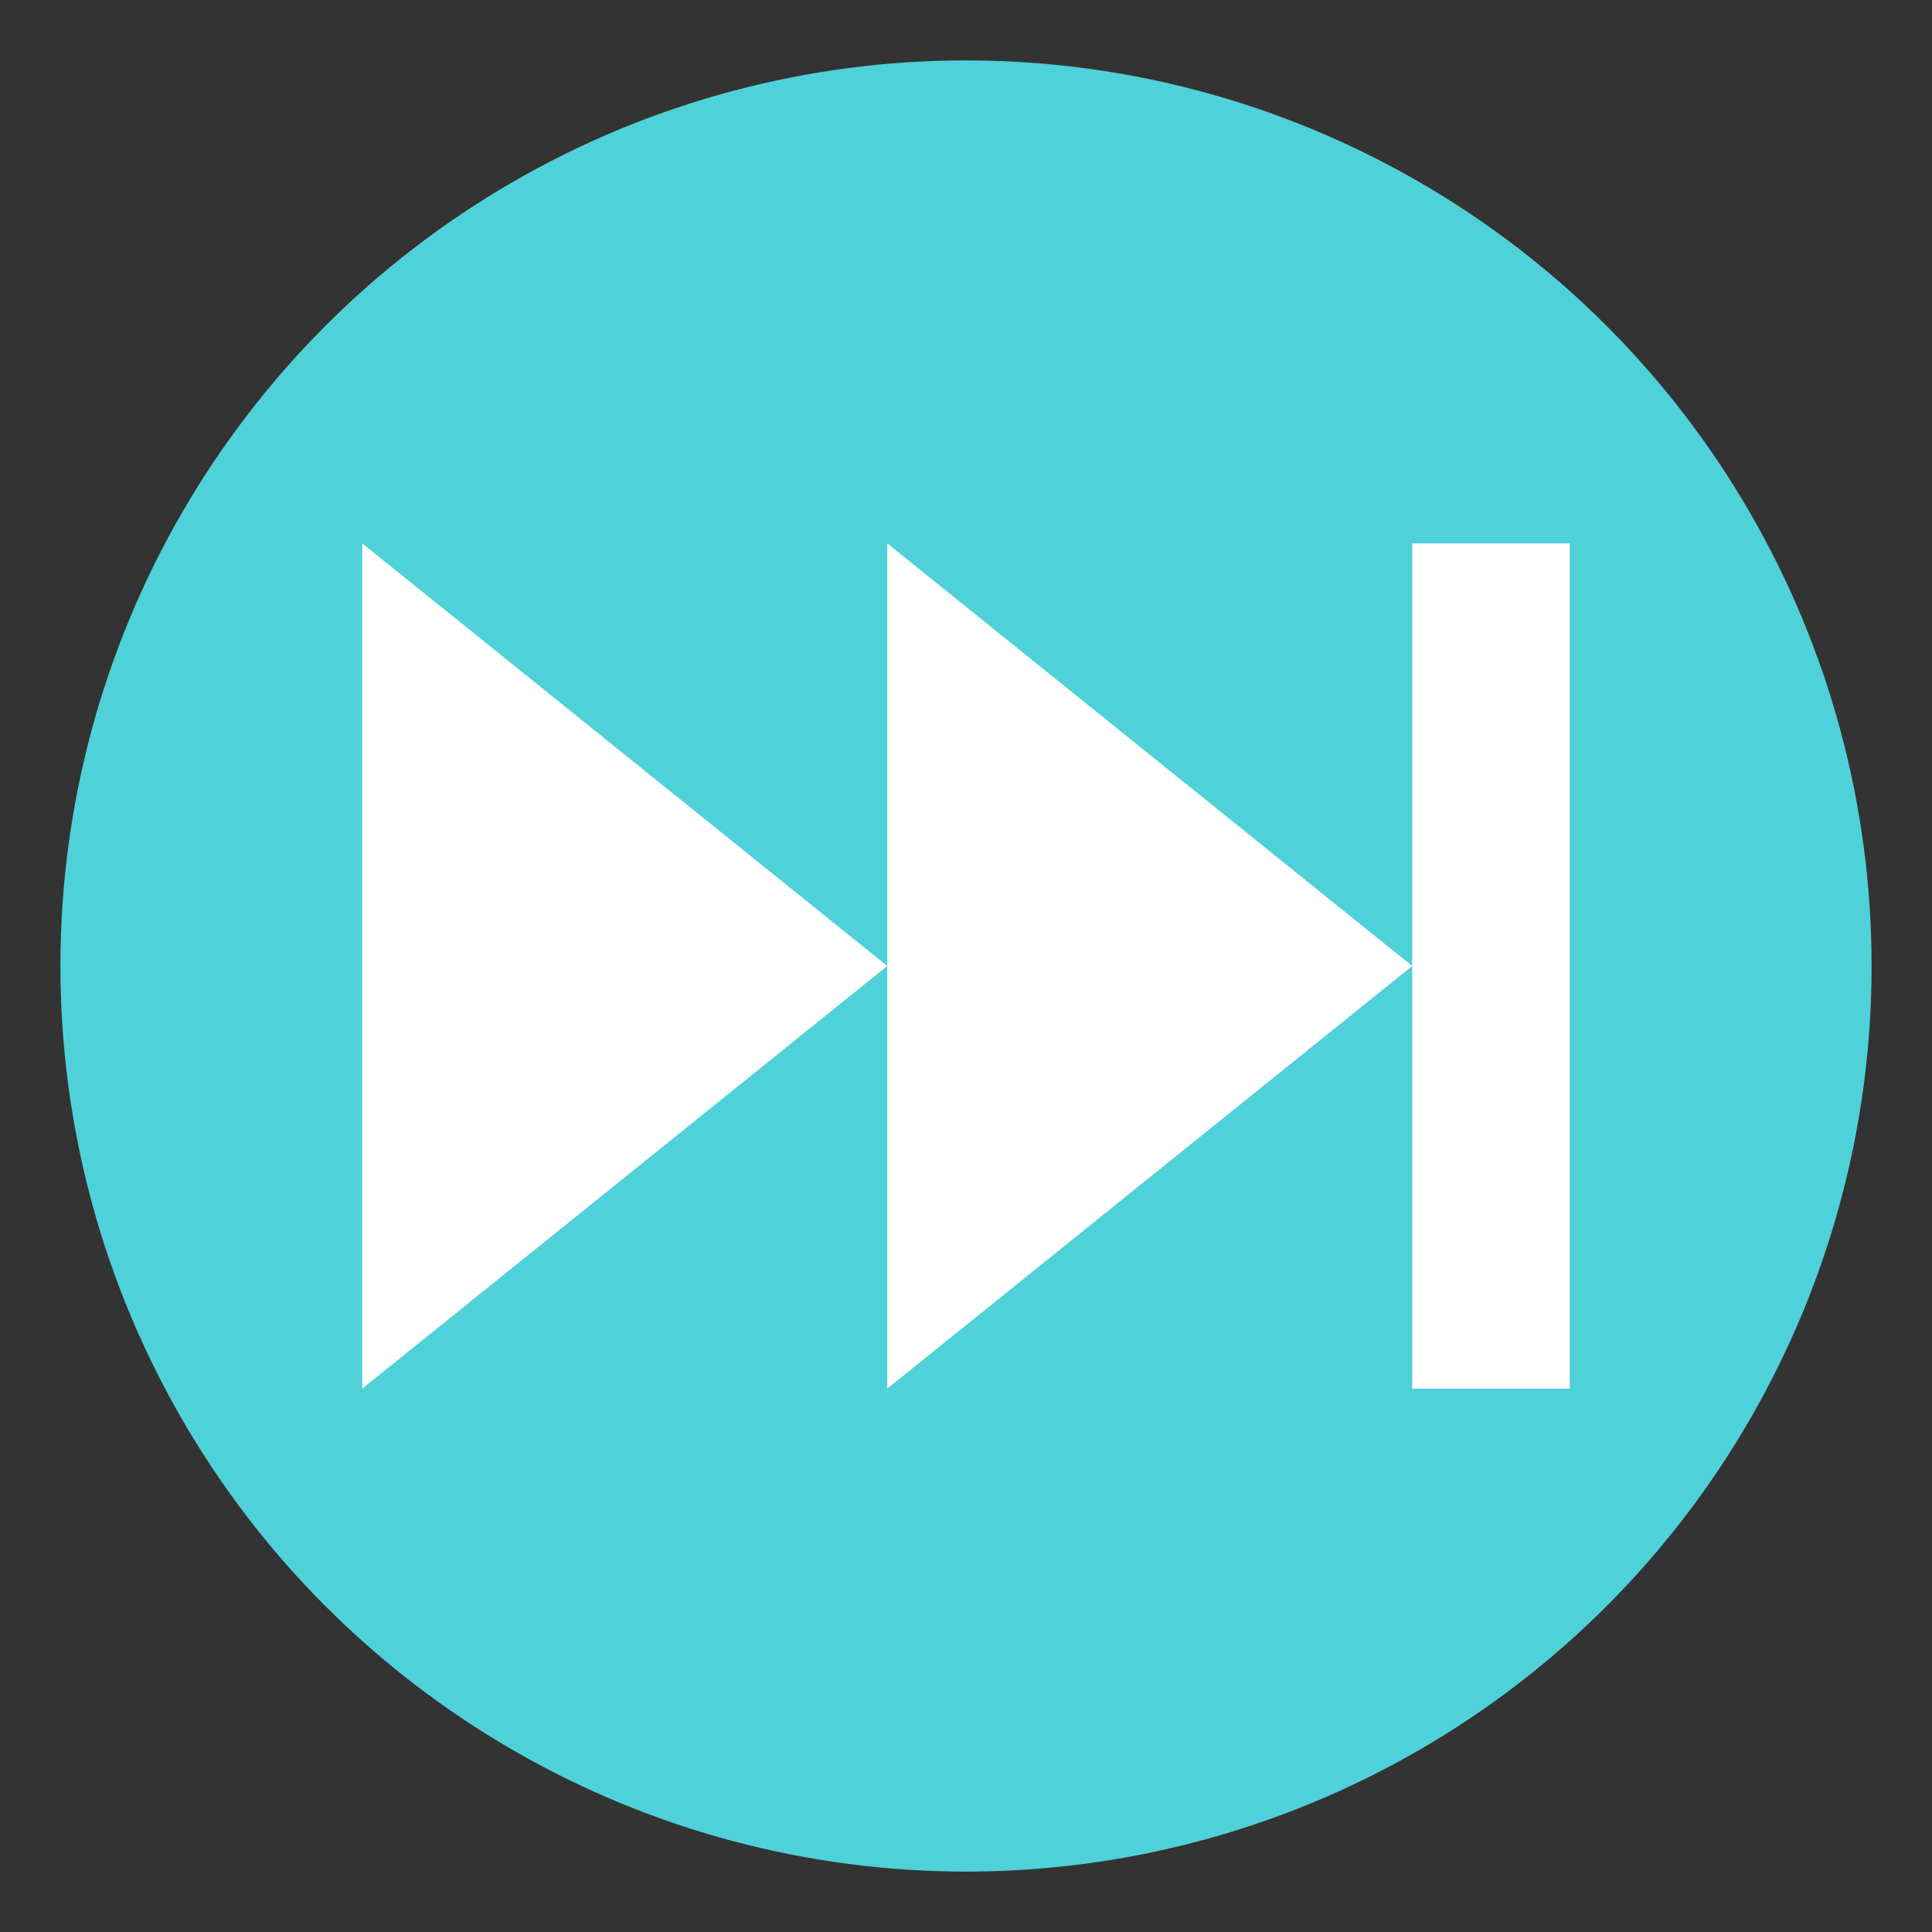
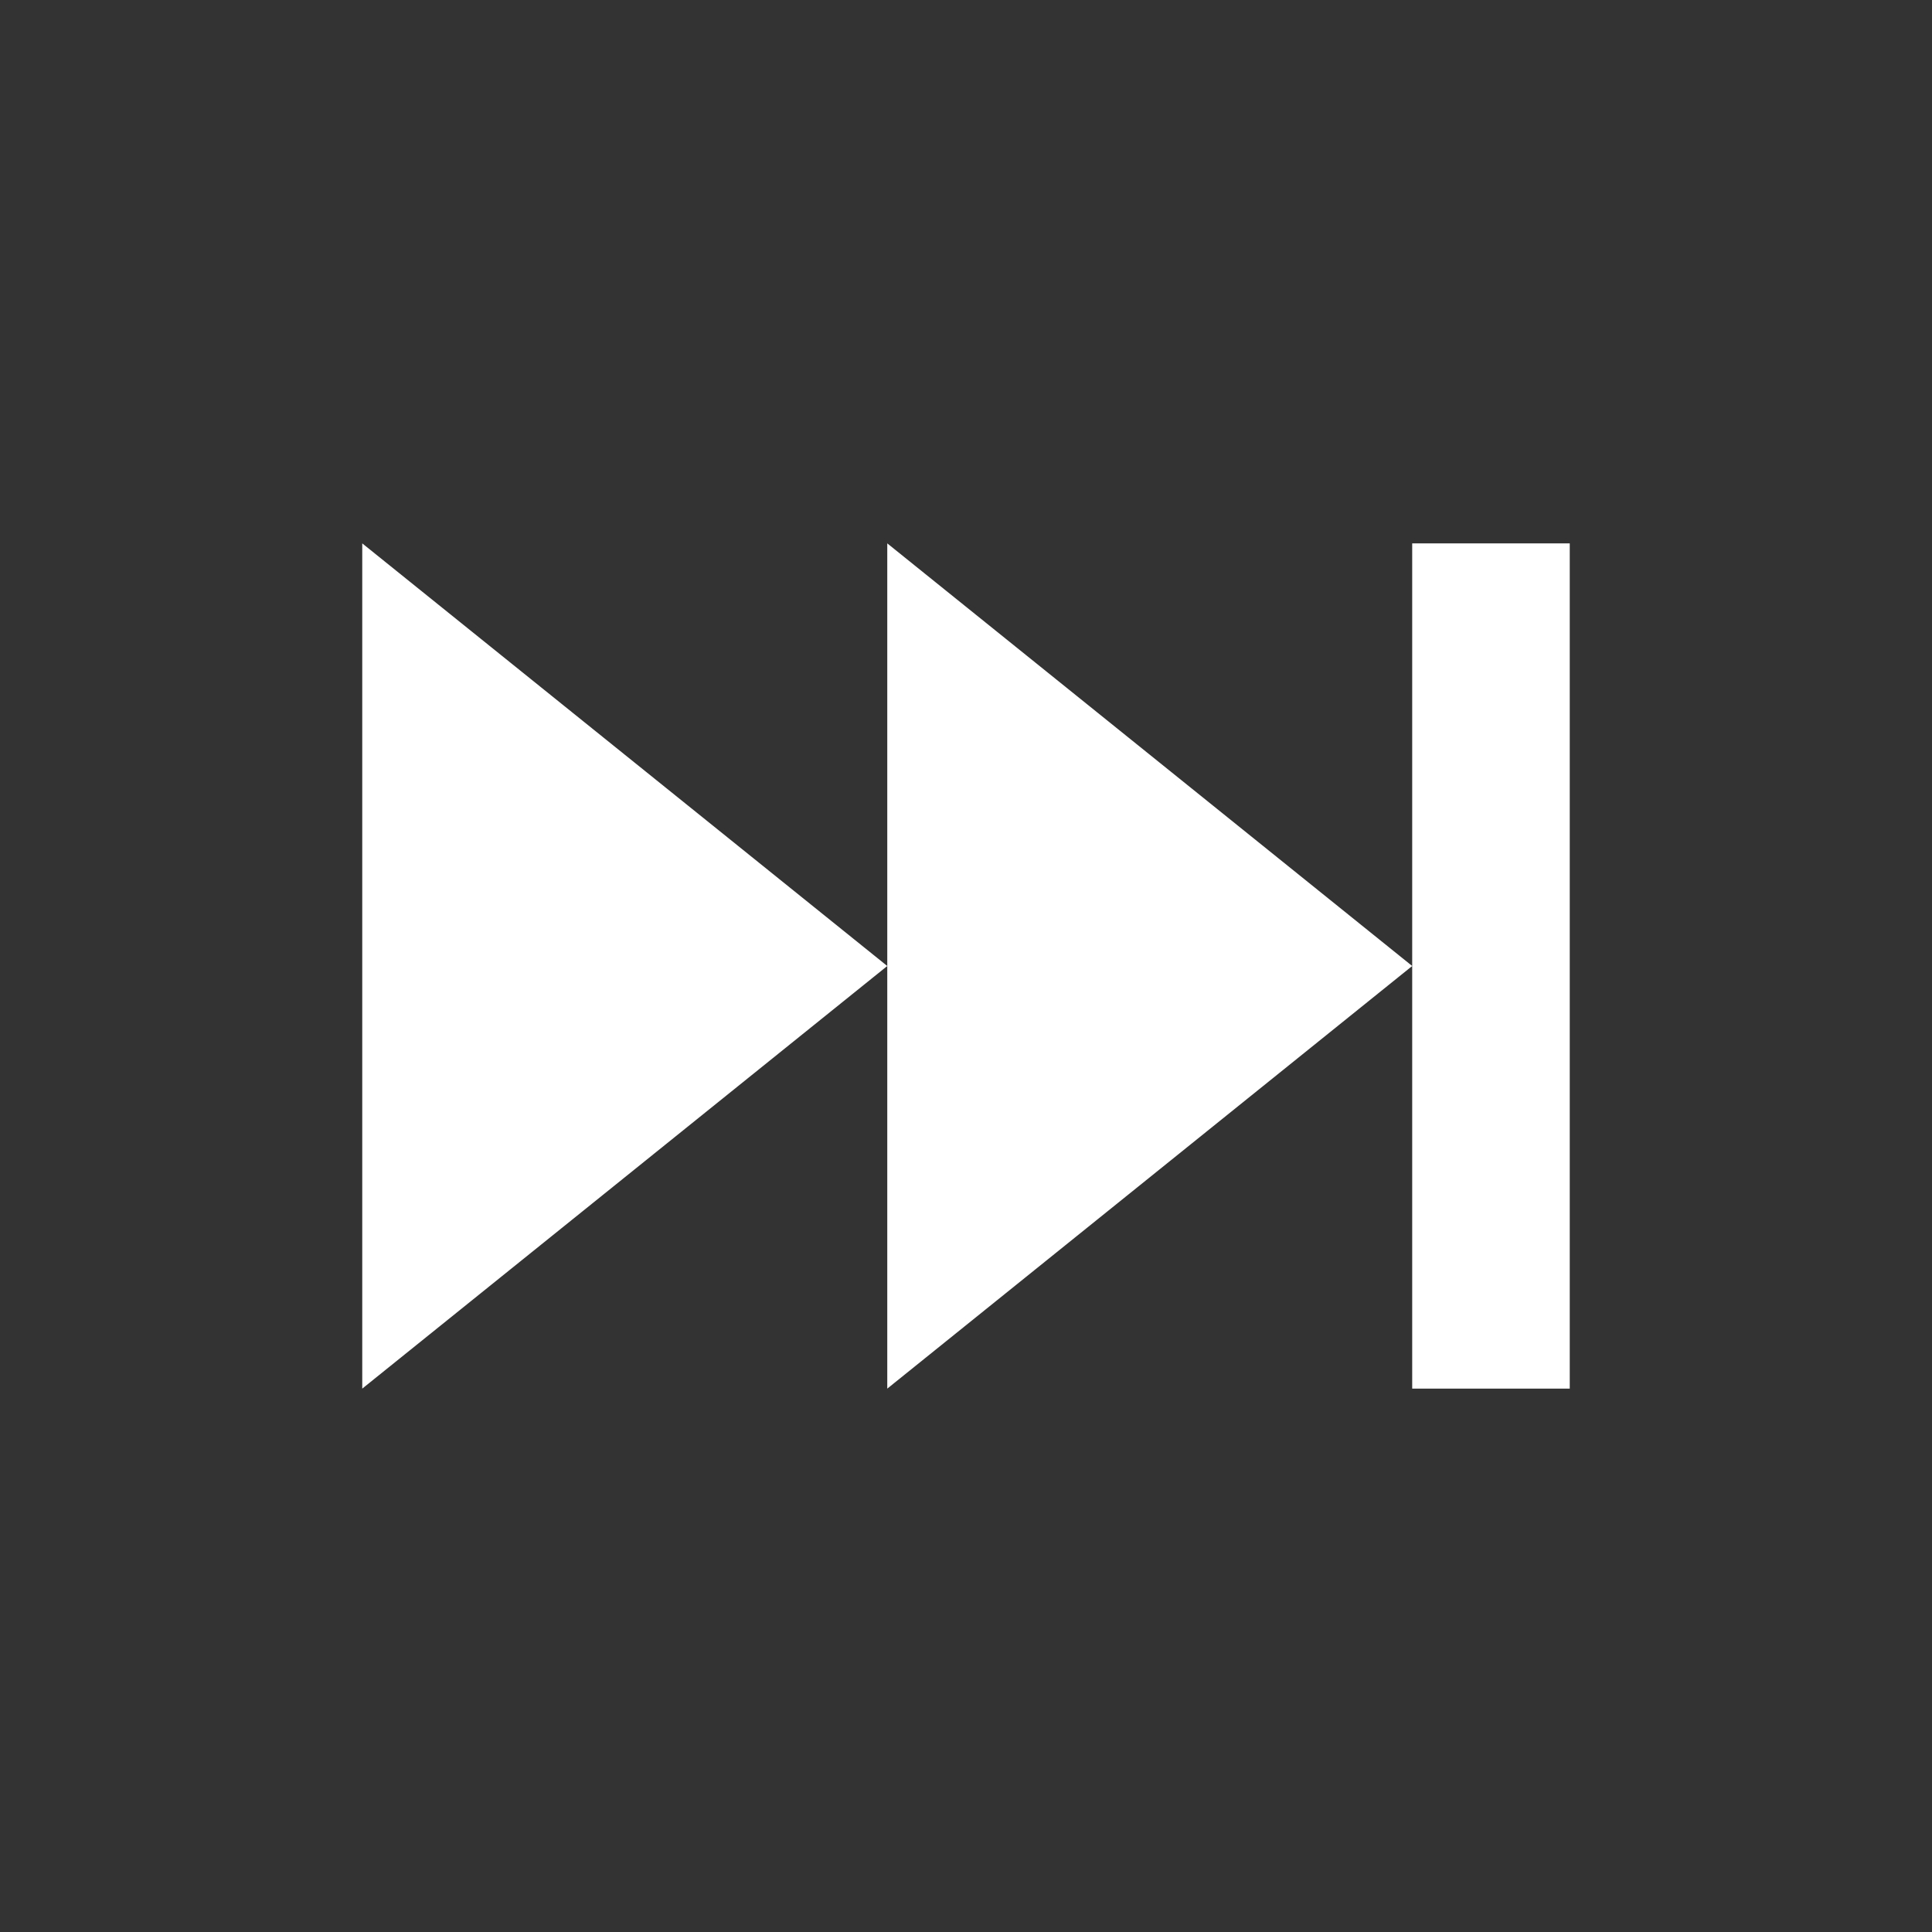
<svg xmlns="http://www.w3.org/2000/svg" width="64" height="64" viewBox="0 0 64 64">
  <rect x="0" y="0" width="64" height="64" fill="#333333" stroke="none" />
-   <circle fill="#4FD1D9" cx="32" cy="32" r="29.999" />
  <g fill="#FFF">
    <path d="M12 18l17.392 14L12 46zM29.392 18l17.389 14-17.389 14zM46.781 18H52v28h-5.219z" />
  </g>
</svg>